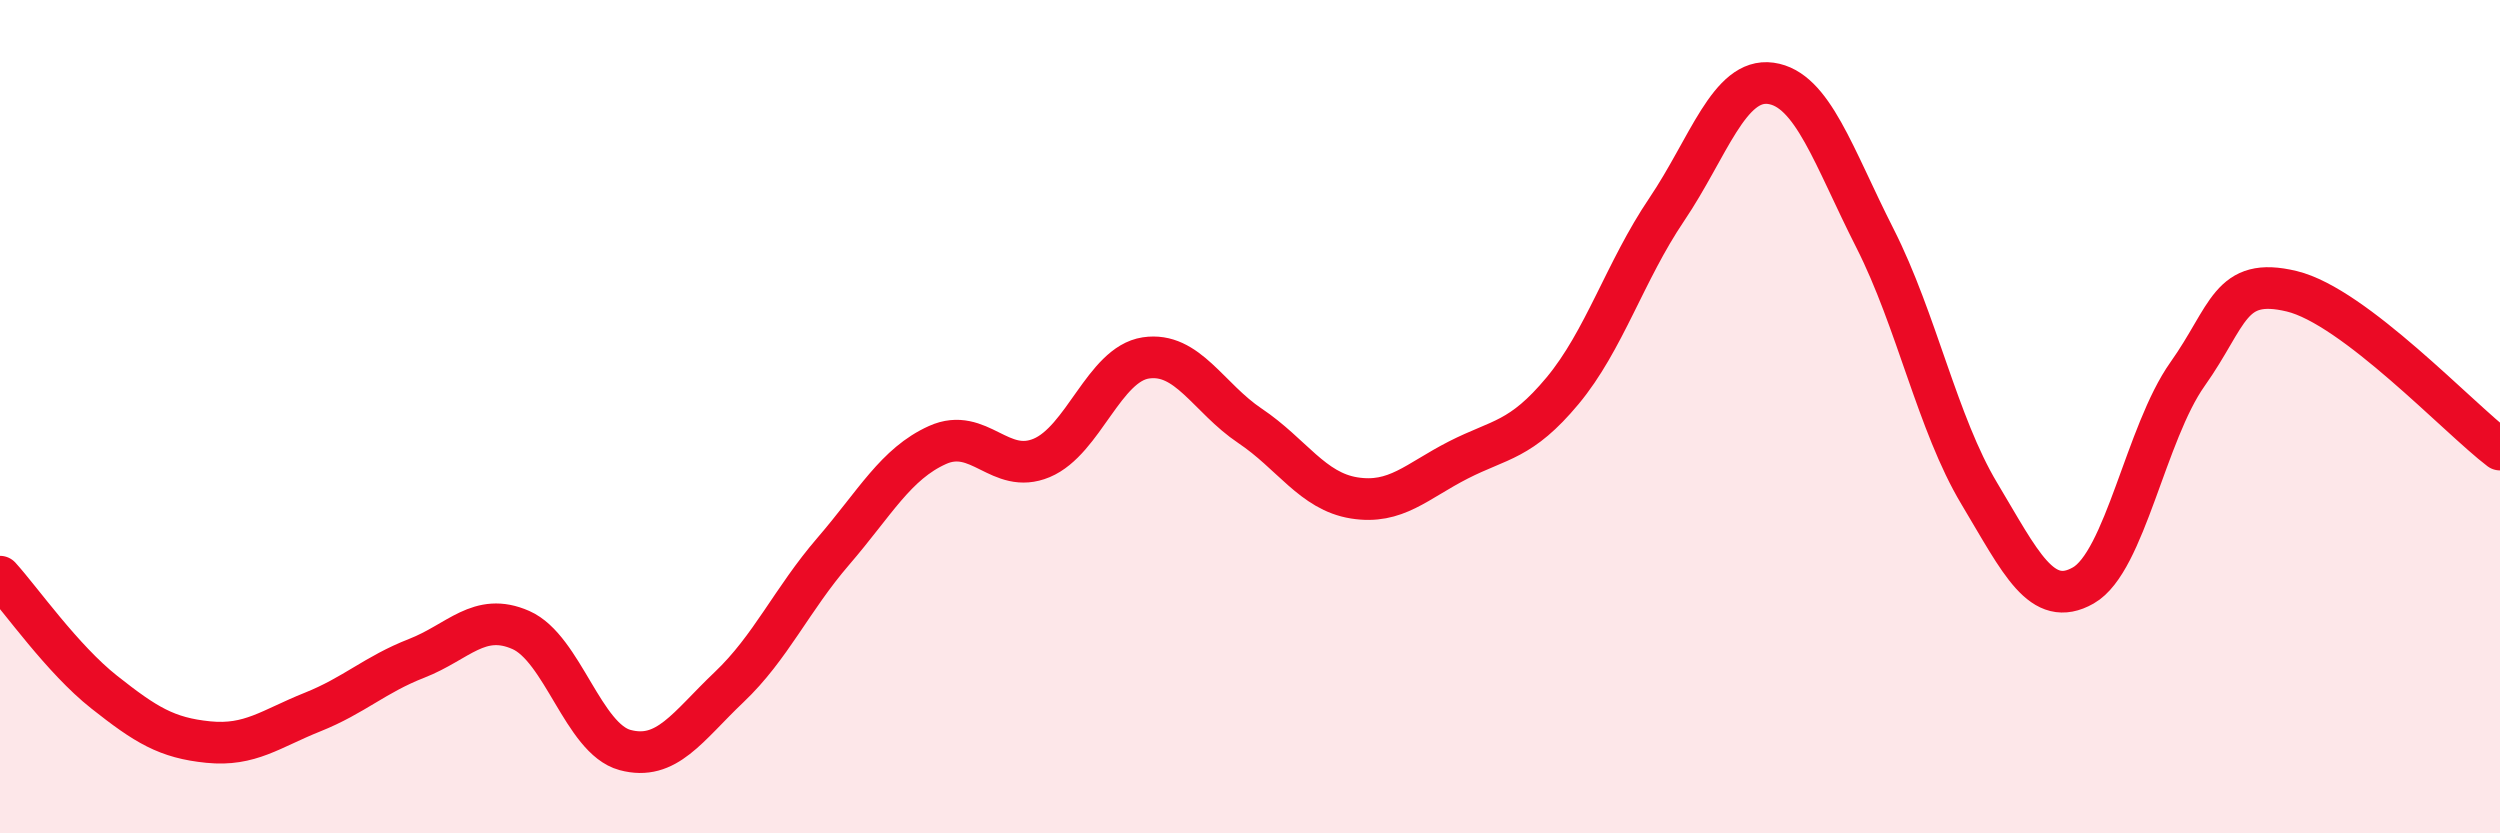
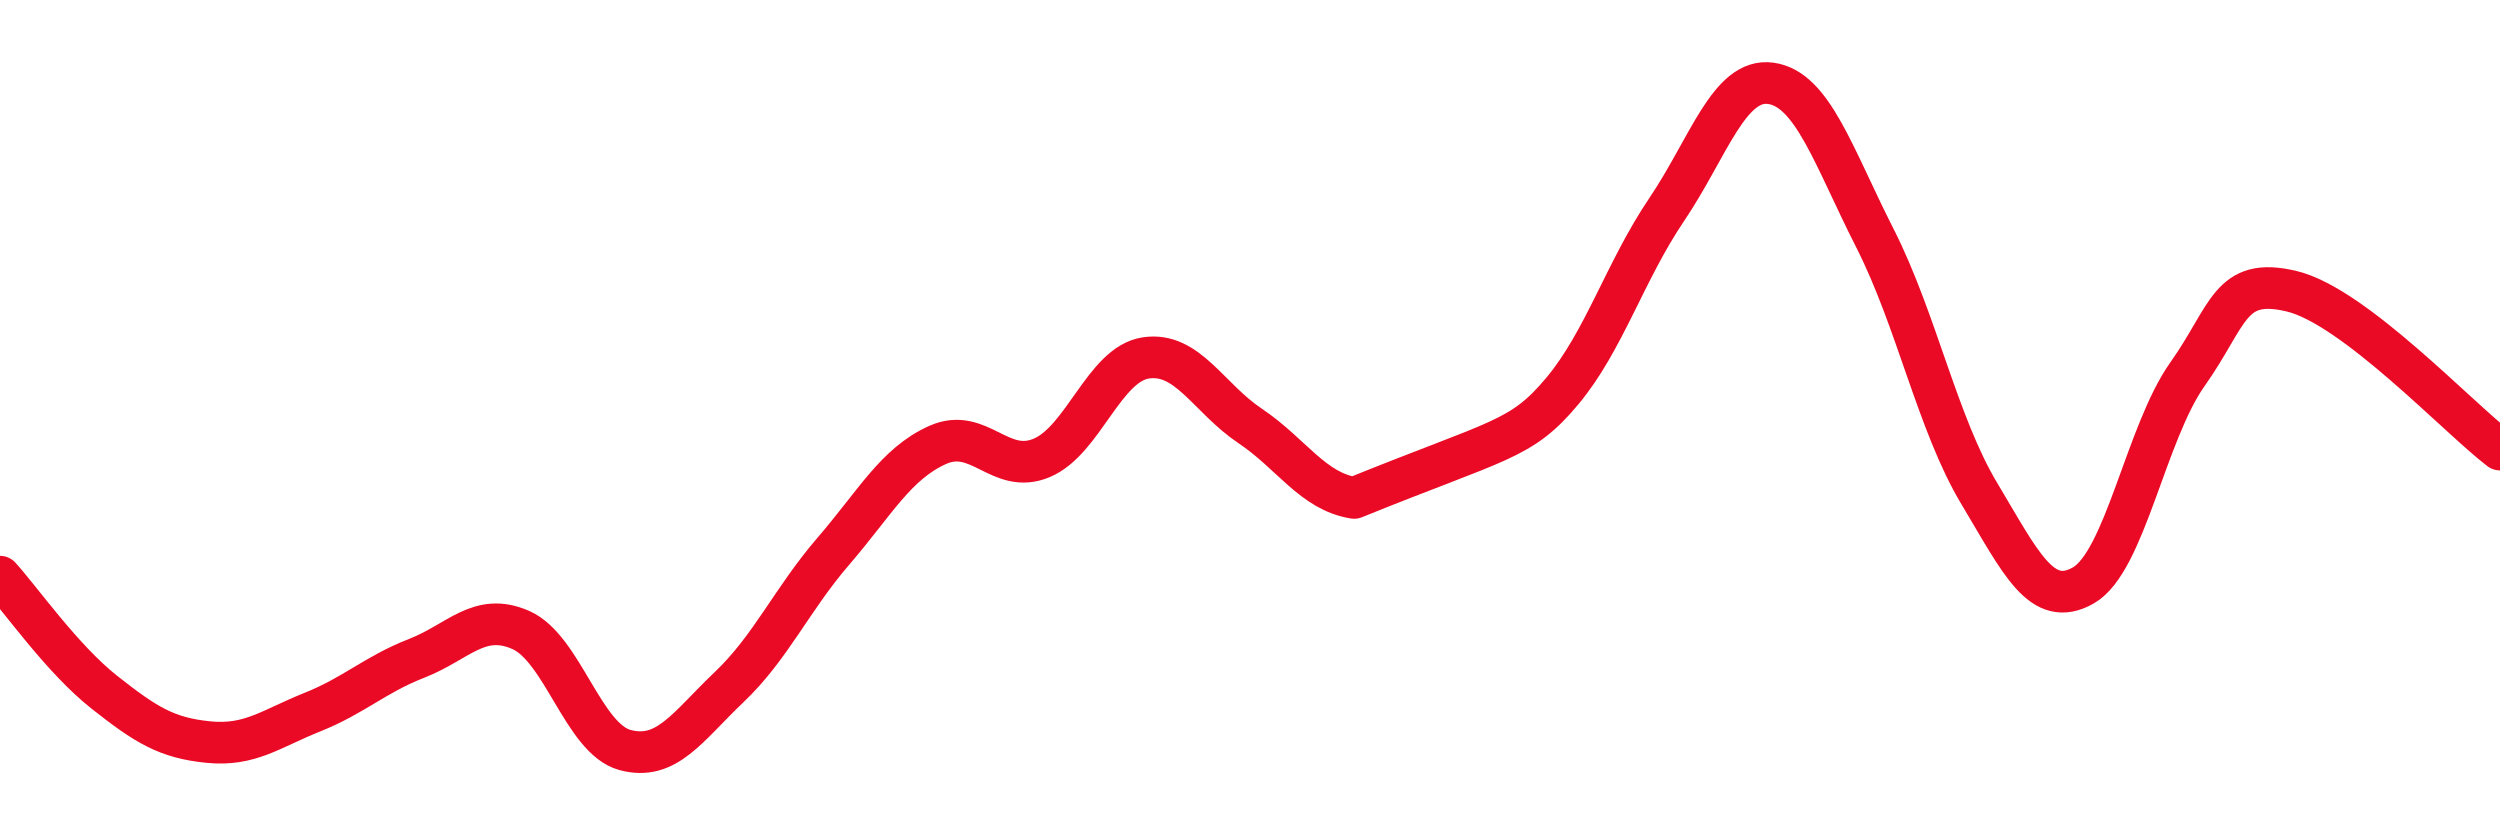
<svg xmlns="http://www.w3.org/2000/svg" width="60" height="20" viewBox="0 0 60 20">
-   <path d="M 0,13.84 C 0.5,14.39 1.5,15.82 2.5,16.61 C 3.5,17.4 4,17.71 5,17.81 C 6,17.91 6.5,17.49 7.5,17.09 C 8.5,16.69 9,16.19 10,15.8 C 11,15.41 11.5,14.68 12.5,15.12 C 13.5,15.56 14,17.73 15,18 C 16,18.27 16.5,17.44 17.5,16.49 C 18.5,15.54 19,14.39 20,13.23 C 21,12.07 21.5,11.13 22.5,10.68 C 23.5,10.23 24,11.41 25,10.99 C 26,10.57 26.5,8.74 27.5,8.59 C 28.5,8.44 29,9.55 30,10.22 C 31,10.89 31.5,11.79 32.5,11.95 C 33.5,12.11 34,11.55 35,11.04 C 36,10.53 36.5,10.58 37.5,9.38 C 38.5,8.18 39,6.51 40,5.03 C 41,3.55 41.5,1.86 42.5,2 C 43.5,2.14 44,3.75 45,5.72 C 46,7.69 46.5,10.17 47.5,11.84 C 48.5,13.51 49,14.62 50,14.05 C 51,13.48 51.5,10.39 52.5,8.98 C 53.5,7.57 53.5,6.63 55,6.99 C 56.5,7.35 59,10.03 60,10.79L60 20L0 20Z" fill="#EB0A25" opacity="0.1" stroke-linecap="round" stroke-linejoin="round" />
-   <path d="M 0,13.84 C 0.5,14.39 1.5,15.82 2.5,16.61 C 3.5,17.4 4,17.71 5,17.81 C 6,17.91 6.5,17.49 7.5,17.09 C 8.5,16.69 9,16.19 10,15.8 C 11,15.41 11.5,14.68 12.5,15.12 C 13.5,15.56 14,17.73 15,18 C 16,18.27 16.5,17.44 17.5,16.49 C 18.5,15.54 19,14.39 20,13.23 C 21,12.07 21.5,11.13 22.5,10.68 C 23.5,10.23 24,11.41 25,10.99 C 26,10.57 26.5,8.74 27.5,8.59 C 28.5,8.44 29,9.55 30,10.22 C 31,10.89 31.5,11.79 32.5,11.95 C 33.5,12.11 34,11.55 35,11.04 C 36,10.53 36.5,10.58 37.5,9.38 C 38.5,8.18 39,6.51 40,5.03 C 41,3.55 41.5,1.86 42.5,2 C 43.5,2.14 44,3.75 45,5.72 C 46,7.69 46.5,10.17 47.5,11.84 C 48.5,13.51 49,14.62 50,14.05 C 51,13.48 51.5,10.39 52.5,8.98 C 53.5,7.57 53.5,6.63 55,6.99 C 56.5,7.35 59,10.03 60,10.79" stroke="#EB0A25" stroke-width="1" fill="none" stroke-linecap="round" stroke-linejoin="round" />
+   <path d="M 0,13.84 C 0.5,14.39 1.5,15.82 2.5,16.61 C 3.5,17.4 4,17.71 5,17.81 C 6,17.91 6.5,17.49 7.5,17.09 C 8.5,16.69 9,16.19 10,15.8 C 11,15.41 11.5,14.68 12.5,15.12 C 13.5,15.56 14,17.73 15,18 C 16,18.27 16.5,17.44 17.5,16.49 C 18.5,15.54 19,14.39 20,13.23 C 21,12.07 21.5,11.13 22.5,10.68 C 23.5,10.23 24,11.41 25,10.99 C 26,10.57 26.5,8.74 27.5,8.59 C 28.5,8.44 29,9.55 30,10.22 C 31,10.89 31.5,11.79 32.5,11.95 C 36,10.53 36.5,10.58 37.5,9.38 C 38.5,8.18 39,6.51 40,5.03 C 41,3.55 41.5,1.86 42.5,2 C 43.5,2.14 44,3.75 45,5.72 C 46,7.69 46.5,10.17 47.5,11.84 C 48.5,13.51 49,14.62 50,14.05 C 51,13.48 51.5,10.39 52.5,8.98 C 53.5,7.57 53.5,6.63 55,6.99 C 56.5,7.35 59,10.03 60,10.79" stroke="#EB0A25" stroke-width="1" fill="none" stroke-linecap="round" stroke-linejoin="round" />
</svg>